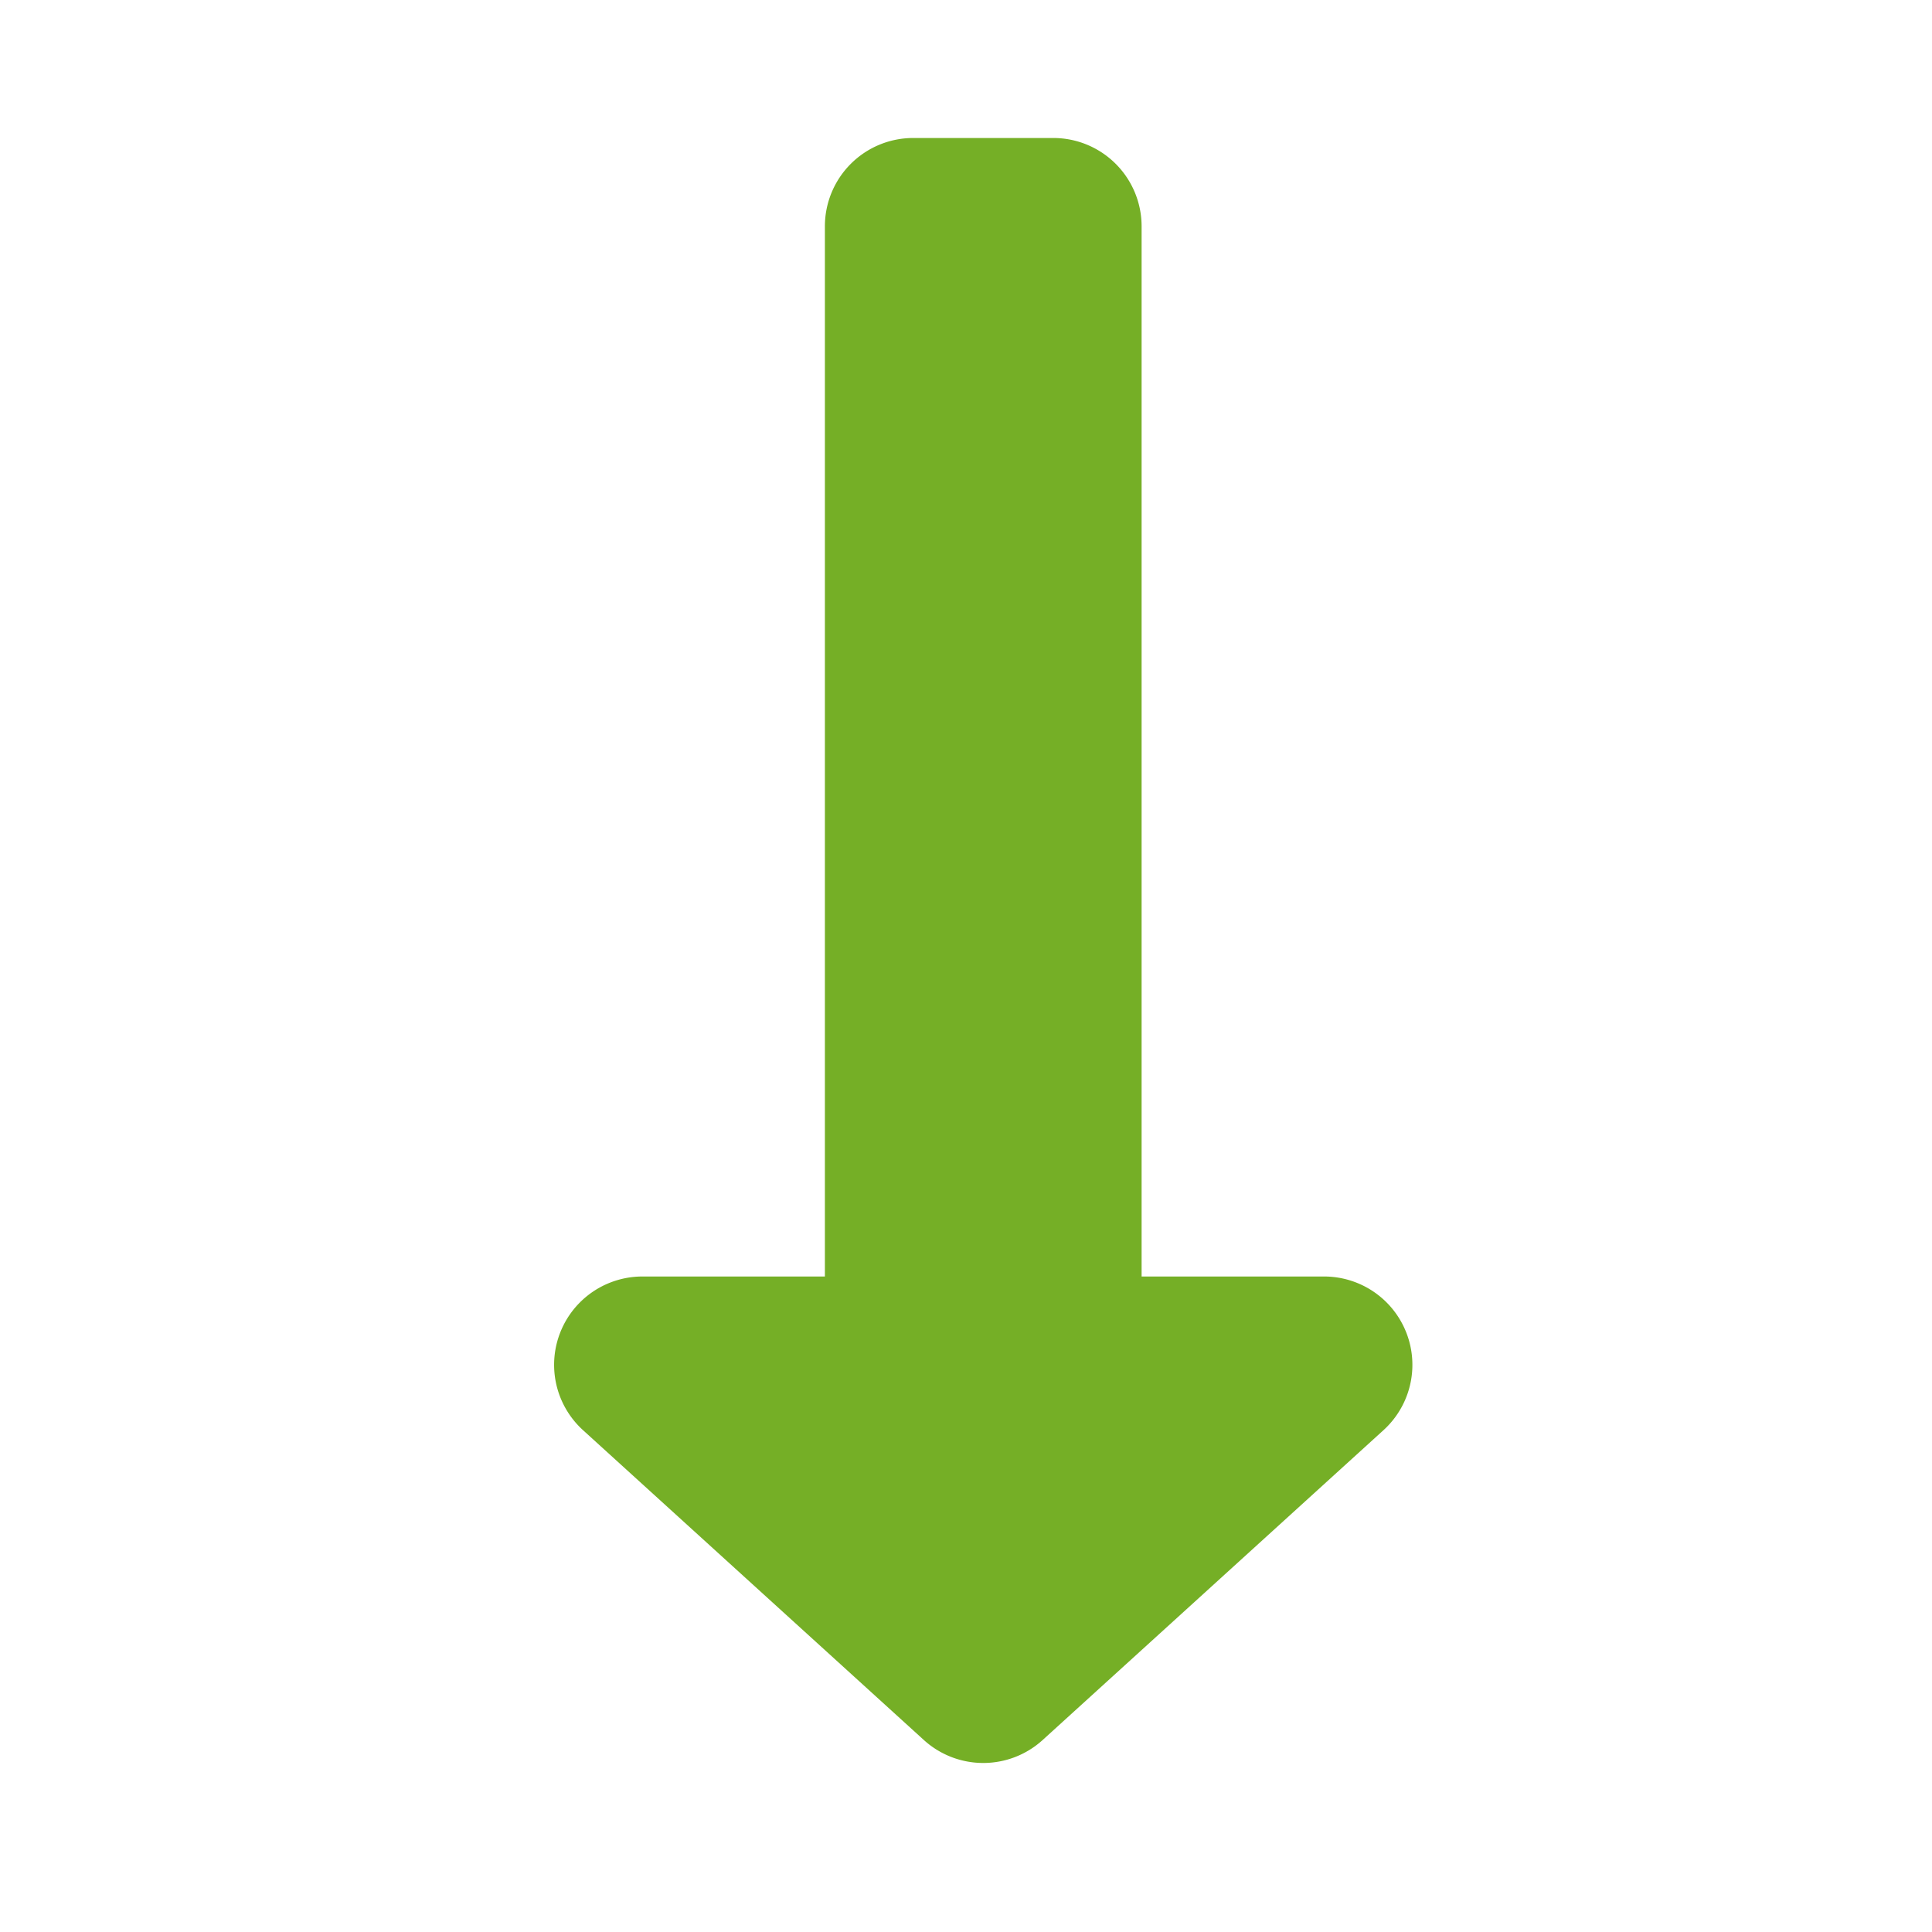
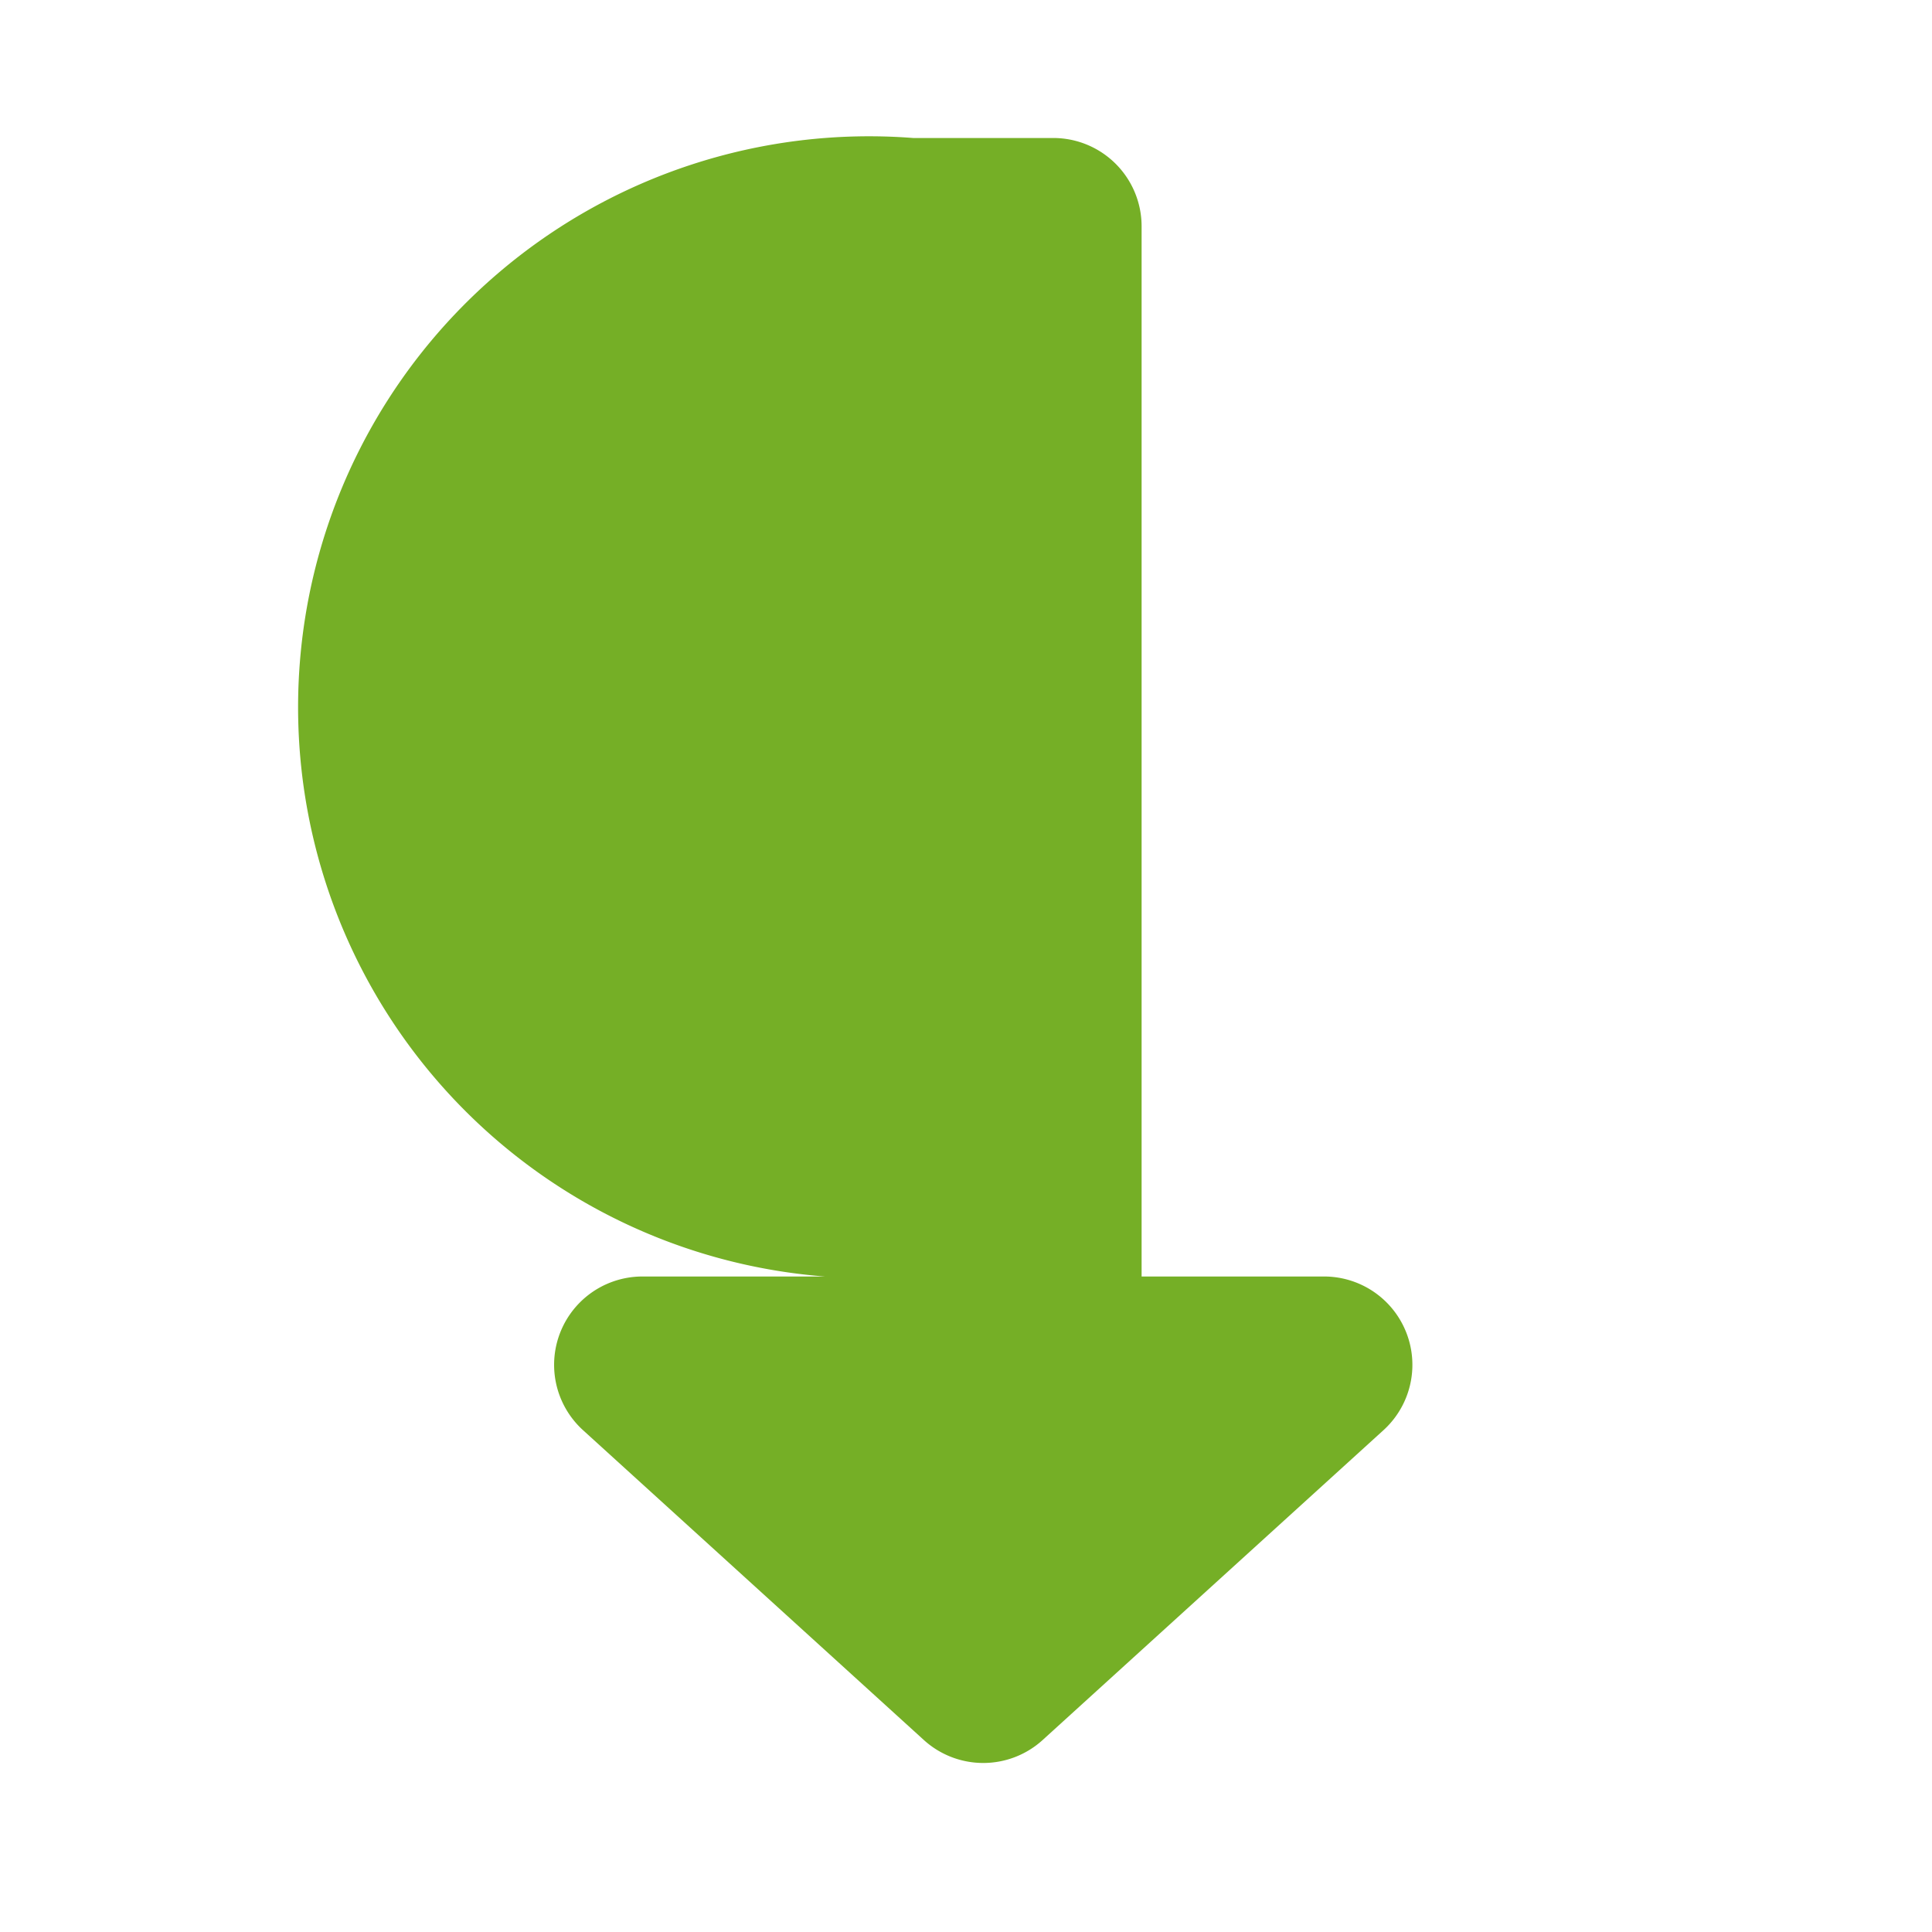
<svg xmlns="http://www.w3.org/2000/svg" width="56" height="56" viewBox="0 0 56 56">
-   <path fill="#75AF26" fill-rule="nonzero" d="M33.09 37h5.286a2.56 2.56 0 0 1 1.723 4.456l-9.876 8.978a2.56 2.56 0 0 1-3.446 0l-9.876-8.978A2.56 2.56 0 0 1 18.624 37h5.286V6.56A2.56 2.56 0 0 1 26.47 4h4.06a2.56 2.56 0 0 1 2.56 2.56V37z" />
+   <path fill="#75AF26" fill-rule="nonzero" d="M33.09 37h5.286a2.56 2.56 0 0 1 1.723 4.456l-9.876 8.978a2.56 2.56 0 0 1-3.446 0l-9.876-8.978A2.56 2.56 0 0 1 18.624 37h5.286A2.56 2.56 0 0 1 26.47 4h4.06a2.56 2.56 0 0 1 2.56 2.56V37z" />
</svg>